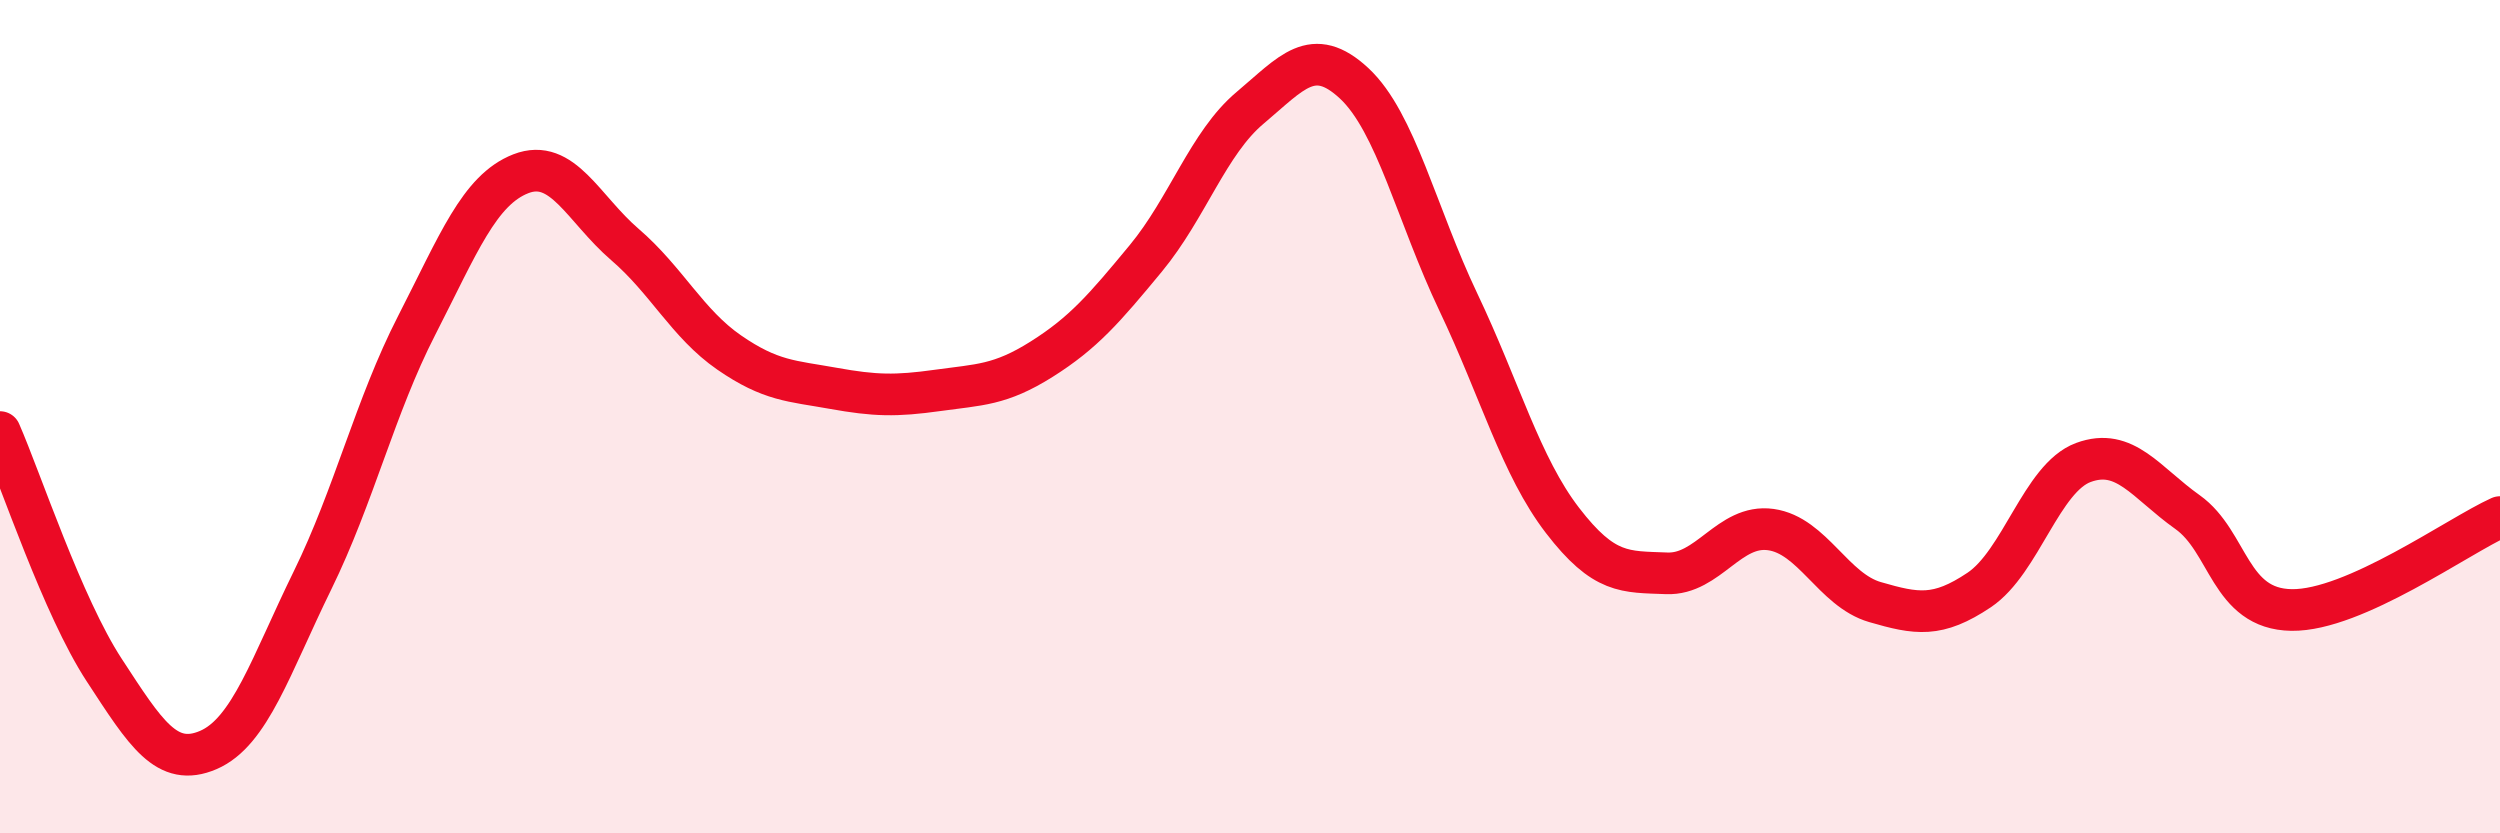
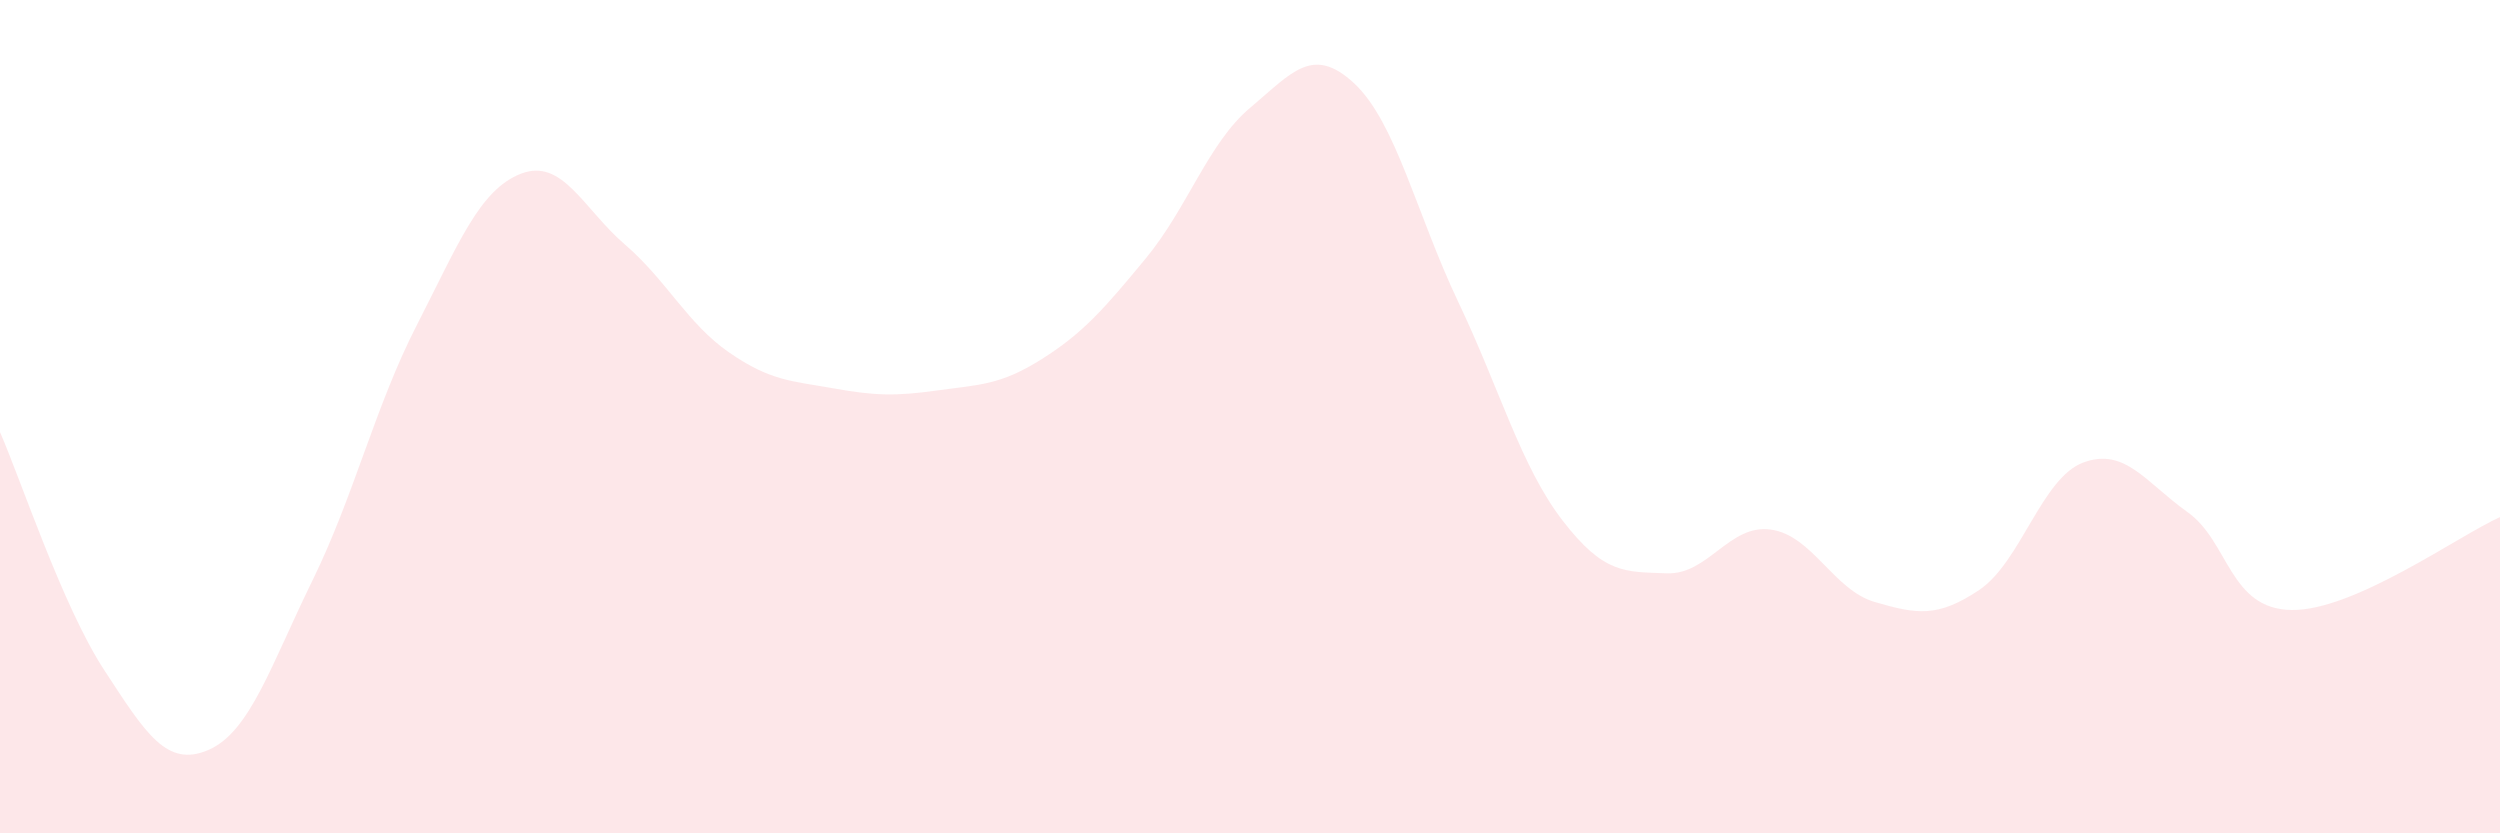
<svg xmlns="http://www.w3.org/2000/svg" width="60" height="20" viewBox="0 0 60 20">
  <path d="M 0,10.37 C 0.5,11.51 1.5,14.55 2.5,16.08 C 3.5,17.61 4,18.43 5,18 C 6,17.57 6.5,15.97 7.5,13.93 C 8.5,11.89 9,9.76 10,7.81 C 11,5.86 11.5,4.56 12.5,4.17 C 13.5,3.78 14,5.01 15,5.87 C 16,6.73 16.5,7.77 17.5,8.46 C 18.5,9.15 19,9.14 20,9.32 C 21,9.5 21.5,9.51 22.5,9.37 C 23.5,9.23 24,9.25 25,8.62 C 26,7.99 26.5,7.41 27.5,6.2 C 28.5,4.99 29,3.43 30,2.59 C 31,1.75 31.5,1.07 32.5,2 C 33.5,2.93 34,5.15 35,7.25 C 36,9.35 36.5,11.19 37.5,12.49 C 38.5,13.79 39,13.72 40,13.76 C 41,13.8 41.5,12.57 42.5,12.71 C 43.5,12.85 44,14.16 45,14.45 C 46,14.74 46.5,14.83 47.5,14.16 C 48.5,13.49 49,11.47 50,11.1 C 51,10.73 51.5,11.58 52.5,12.29 C 53.5,13 53.5,14.62 55,14.64 C 56.5,14.66 59,12.86 60,12.41L60 20L0 20Z" fill="#EB0A25" opacity="0.1" stroke-linecap="round" stroke-linejoin="round" />
-   <path d="M 0,10.37 C 0.5,11.51 1.5,14.55 2.5,16.08 C 3.5,17.61 4,18.43 5,18 C 6,17.57 6.5,15.97 7.5,13.93 C 8.5,11.89 9,9.76 10,7.81 C 11,5.86 11.5,4.56 12.5,4.17 C 13.5,3.78 14,5.01 15,5.87 C 16,6.73 16.5,7.77 17.5,8.46 C 18.5,9.15 19,9.14 20,9.32 C 21,9.5 21.5,9.51 22.5,9.37 C 23.5,9.23 24,9.25 25,8.62 C 26,7.99 26.5,7.41 27.5,6.2 C 28.5,4.99 29,3.43 30,2.59 C 31,1.75 31.5,1.07 32.5,2 C 33.5,2.93 34,5.15 35,7.25 C 36,9.35 36.5,11.19 37.5,12.49 C 38.5,13.79 39,13.72 40,13.76 C 41,13.8 41.5,12.57 42.5,12.71 C 43.5,12.85 44,14.16 45,14.45 C 46,14.74 46.5,14.83 47.5,14.16 C 48.5,13.49 49,11.47 50,11.1 C 51,10.73 51.5,11.58 52.5,12.29 C 53.5,13 53.5,14.62 55,14.64 C 56.5,14.66 59,12.86 60,12.41" stroke="#EB0A25" stroke-width="1" fill="none" stroke-linecap="round" stroke-linejoin="round" />
</svg>